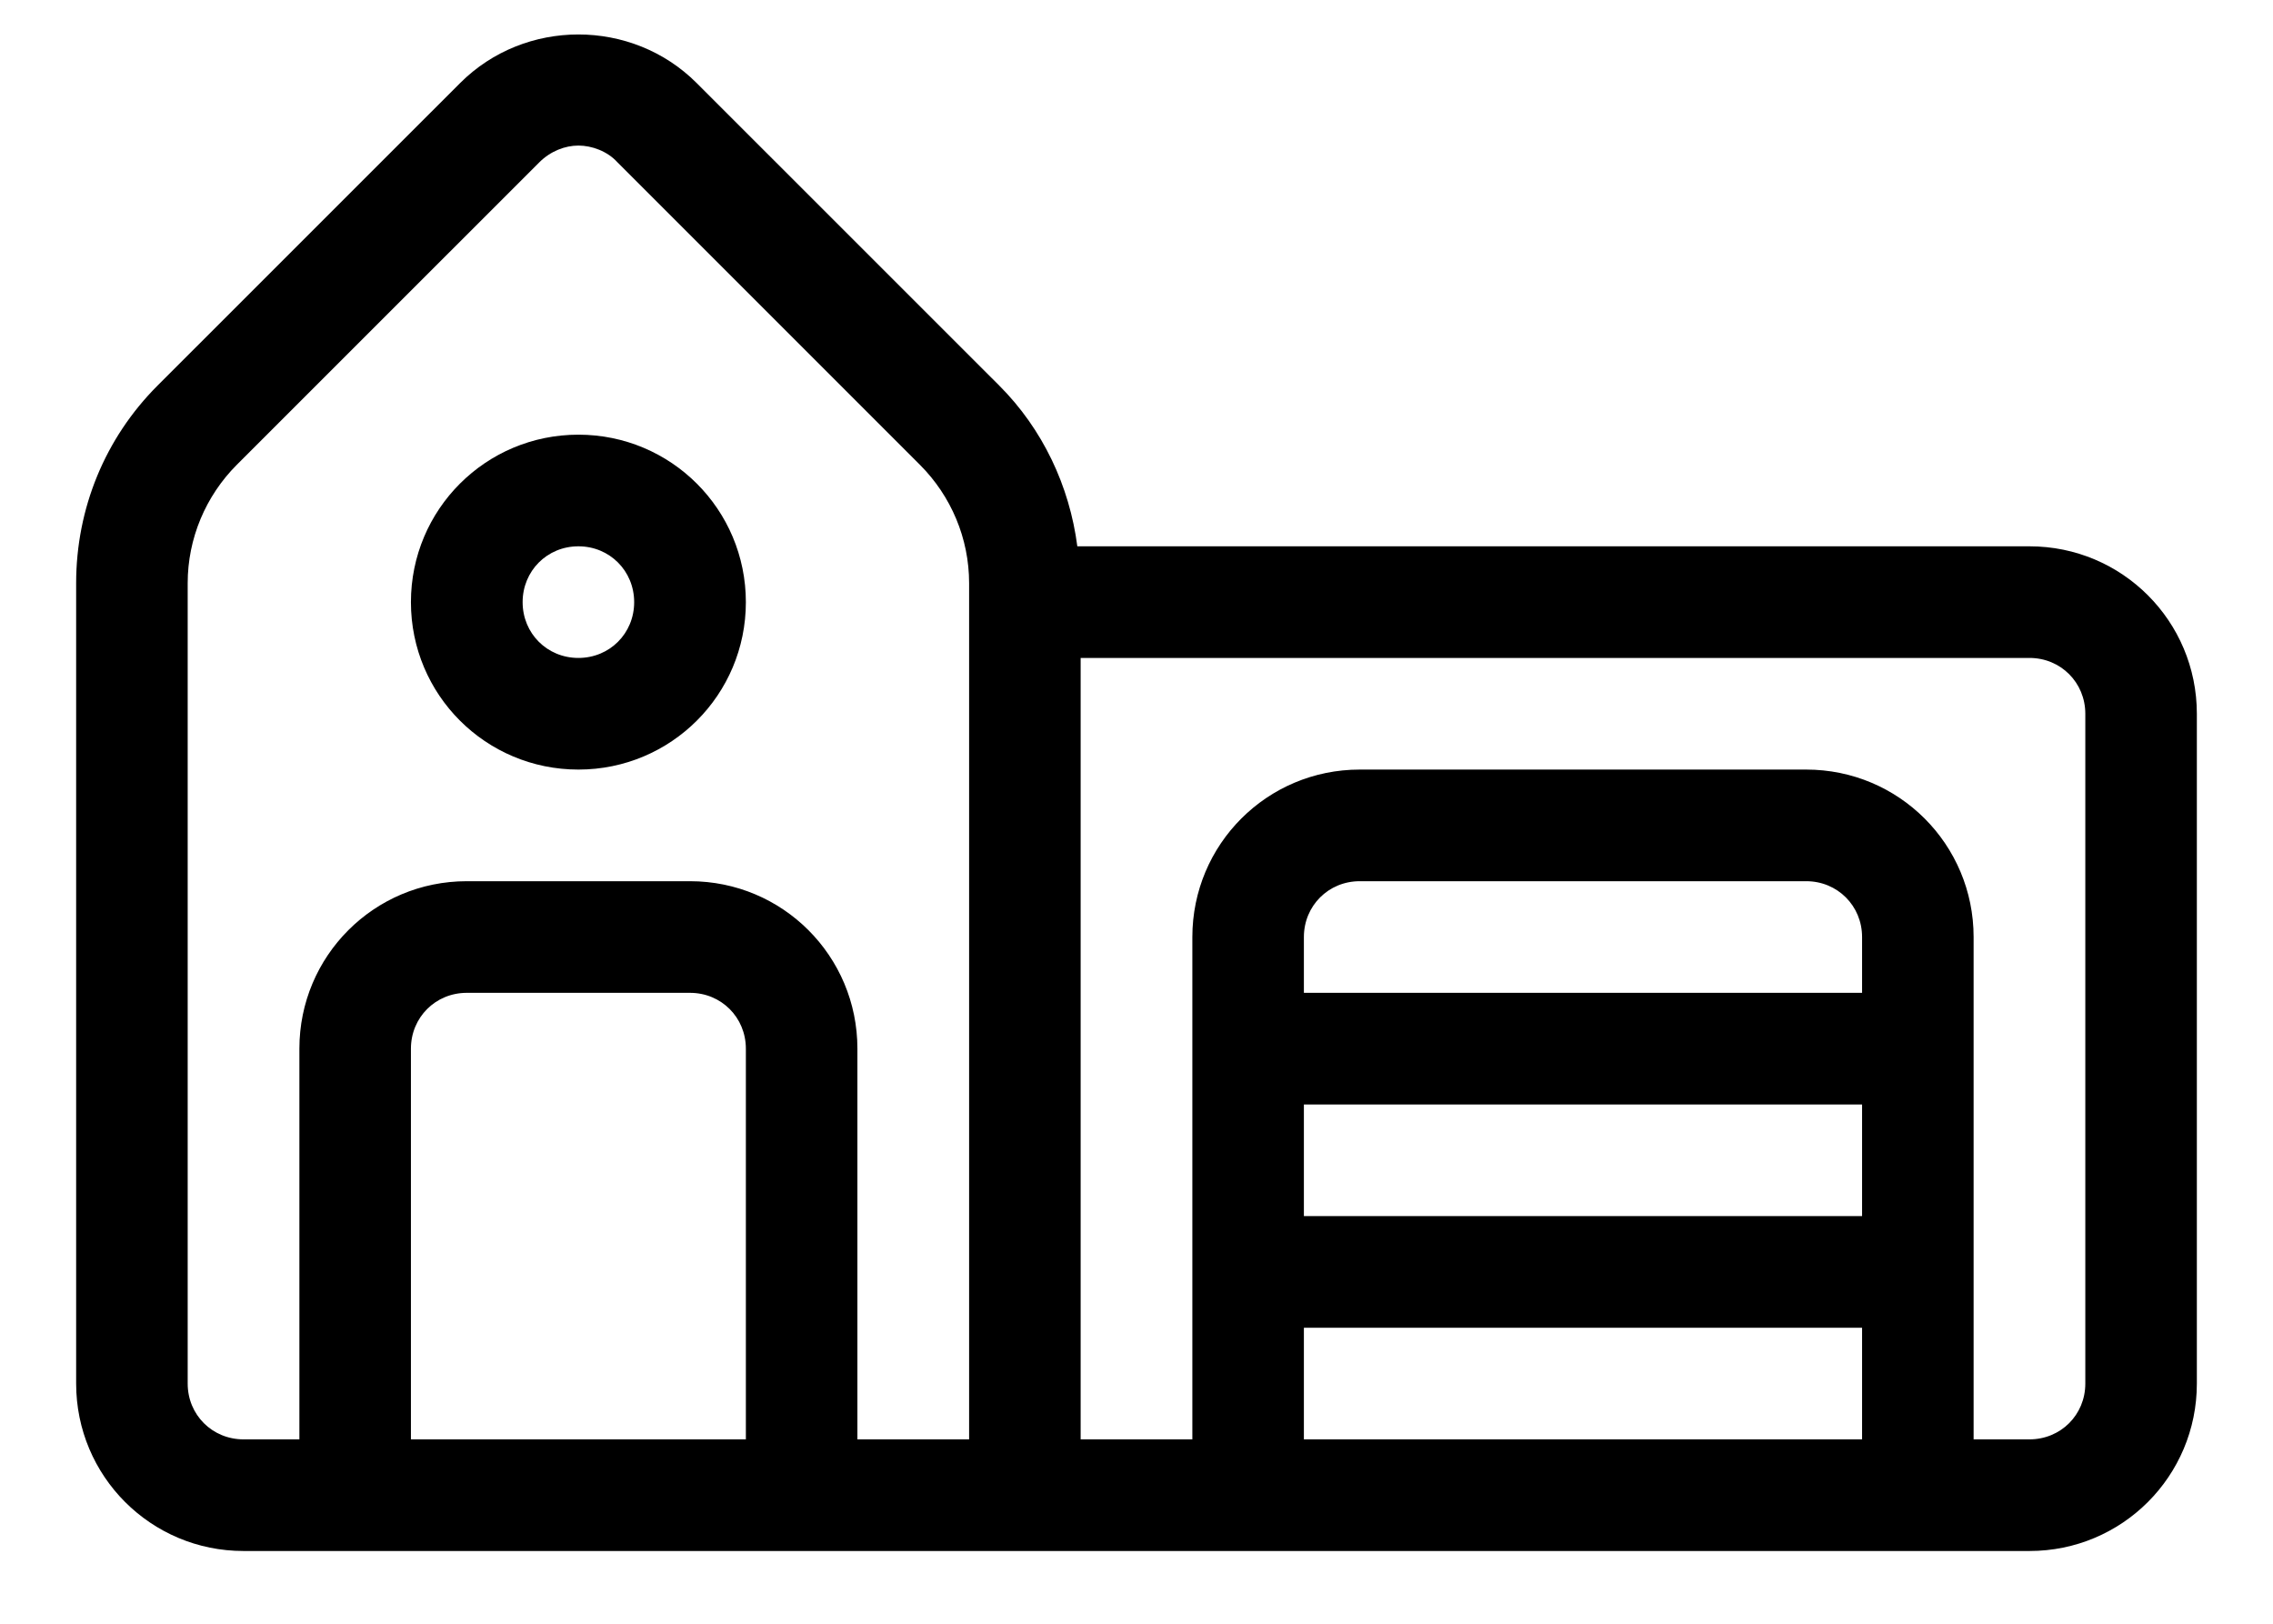
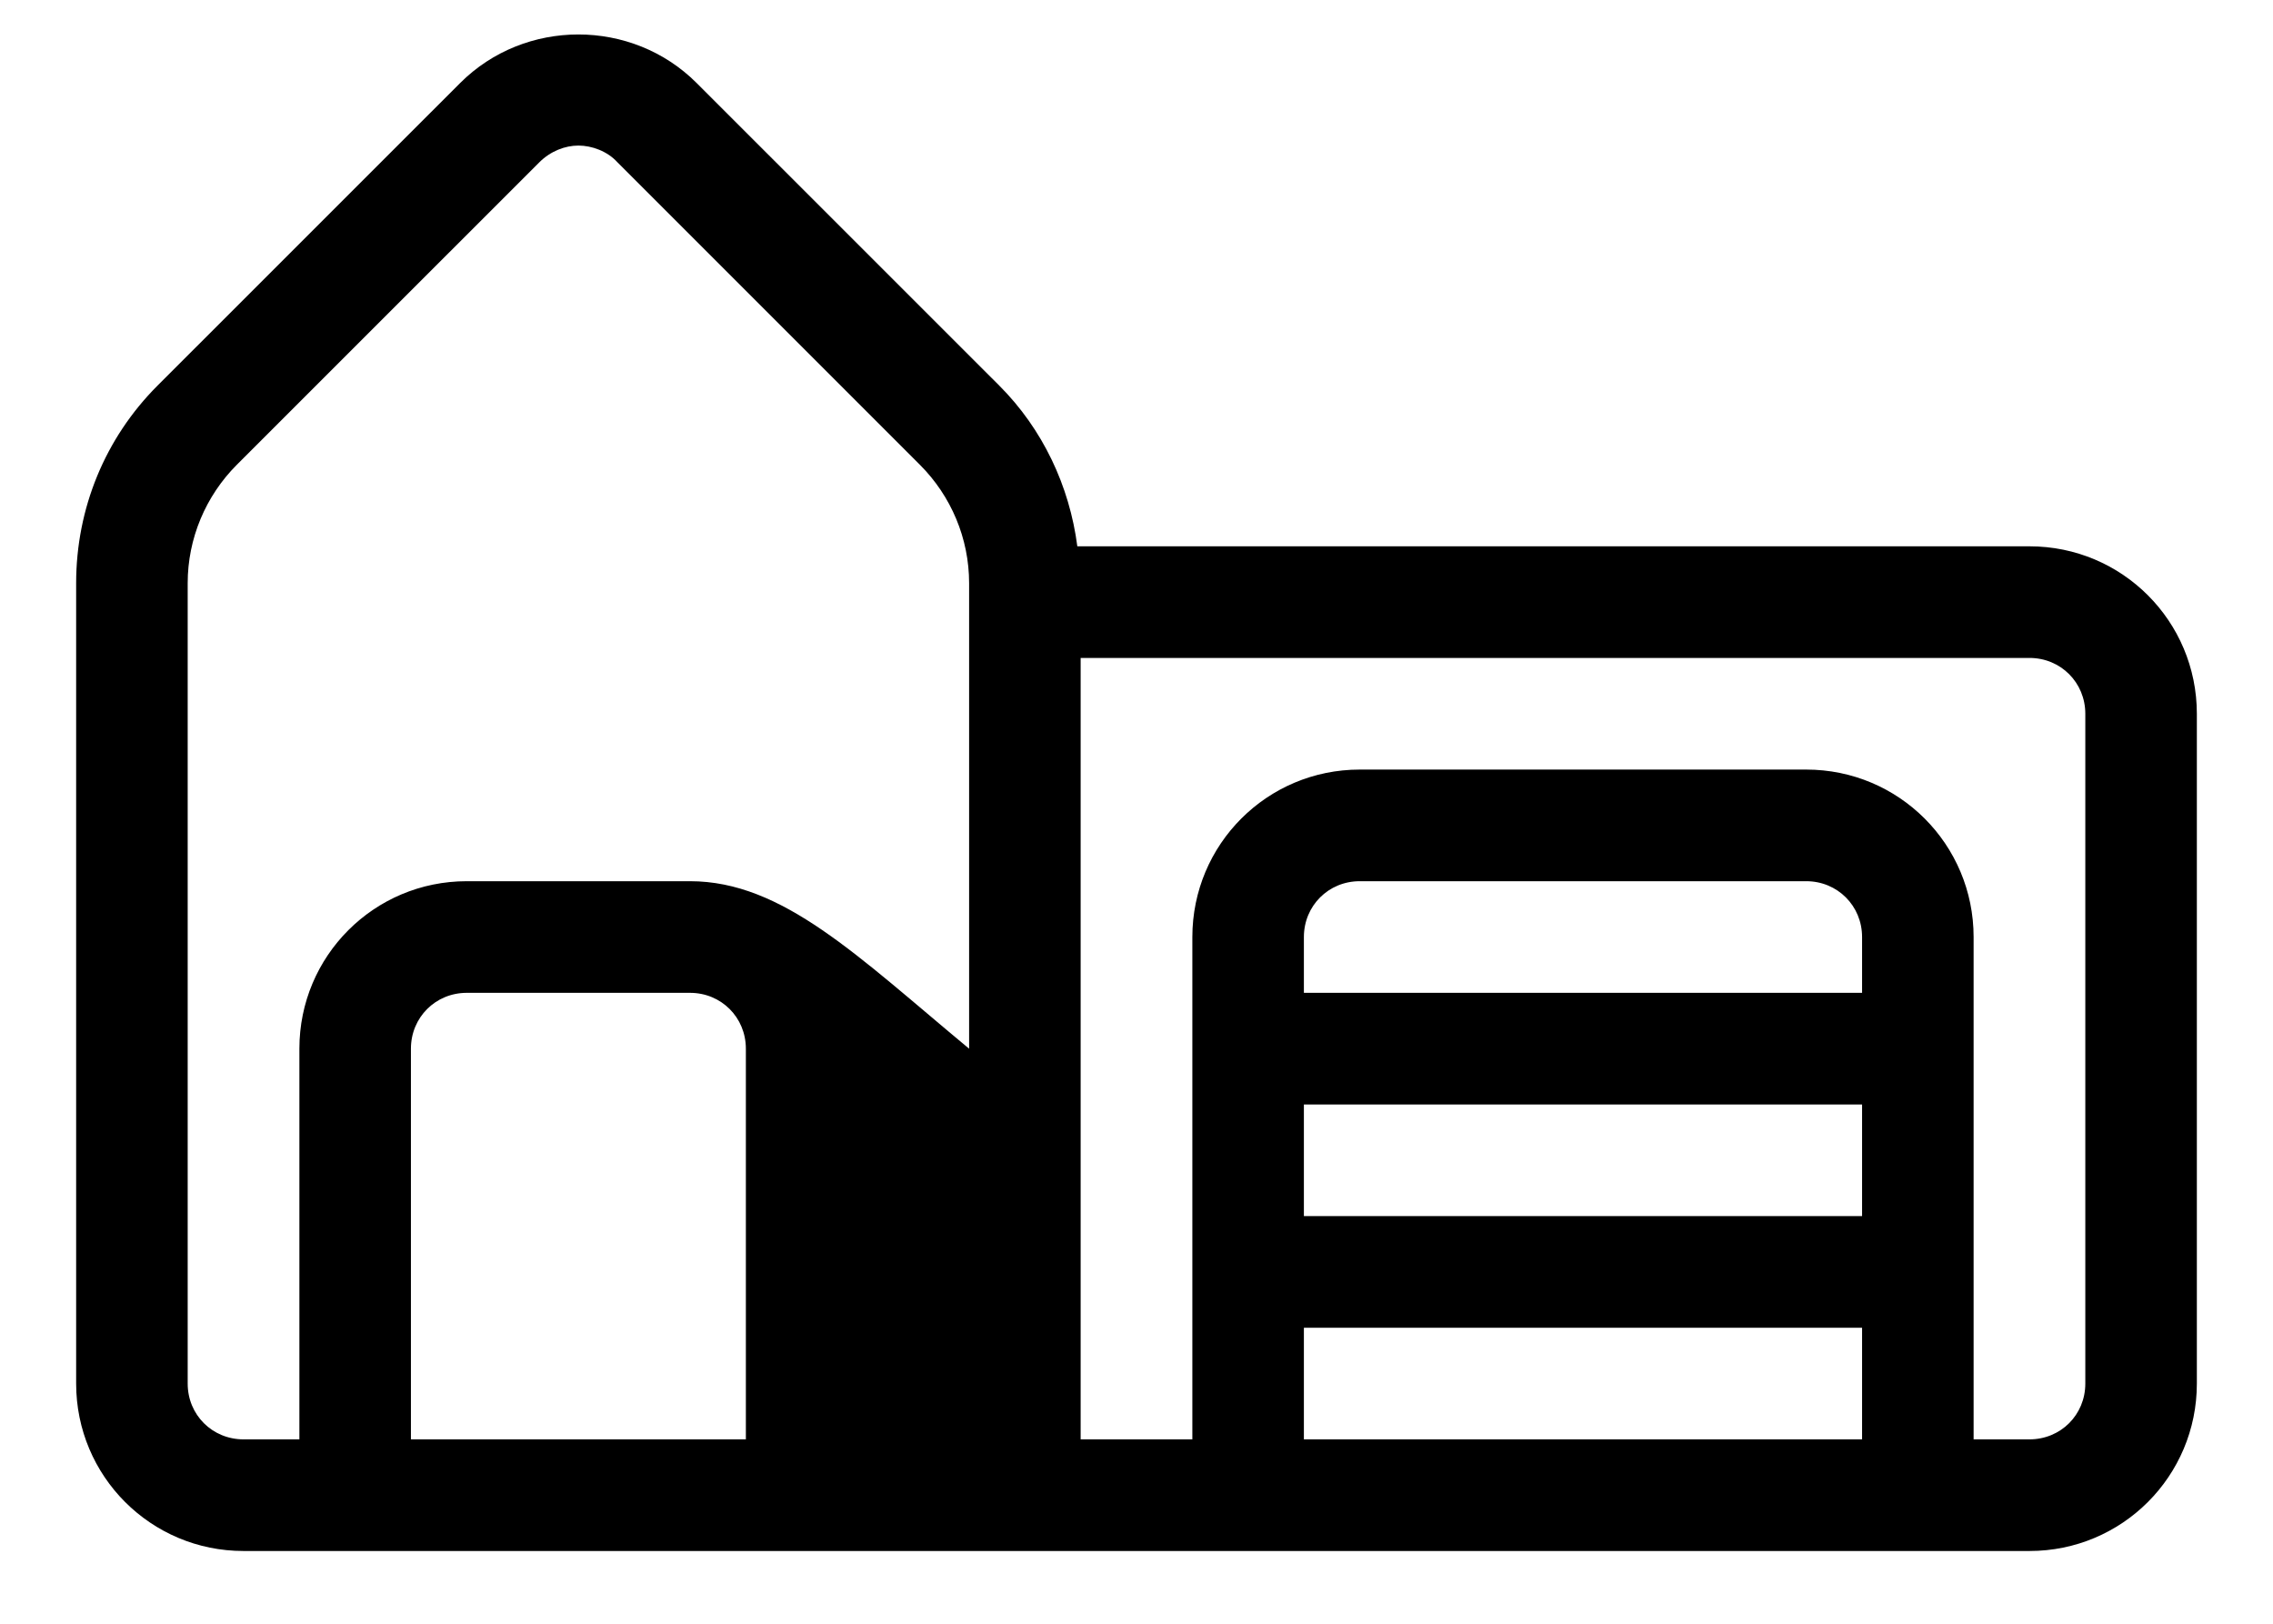
<svg xmlns="http://www.w3.org/2000/svg" width="28" height="20" viewBox="0 0 28 20" fill="none">
-   <path d="M25 6.729H13.271C13.175 5.987 12.845 5.285 12.309 4.749L8.582 1.023C7.785 0.225 6.465 0.225 5.668 1.023L1.941 4.749C1.295 5.395 0.938 6.262 0.938 7.183V17.042C0.938 18.183 1.859 19.104 3 19.104H25C26.141 19.104 27.062 18.183 27.062 17.042V8.792C27.062 7.65 26.141 6.729 25 6.729ZM2.312 17.042V7.183C2.312 6.633 2.533 6.11 2.917 5.725L6.644 1.999C6.781 1.862 6.96 1.793 7.125 1.793C7.29 1.793 7.482 1.862 7.606 1.999L11.332 5.725C11.717 6.11 11.938 6.633 11.938 7.183V17.729H10.562V12.917C10.562 11.775 9.641 10.854 8.5 10.854H5.75C4.609 10.854 3.688 11.775 3.688 12.917V17.729H3C2.615 17.729 2.312 17.427 2.312 17.042ZM9.188 17.729H5.062V12.917C5.062 12.532 5.365 12.229 5.75 12.229H8.5C8.885 12.229 9.188 12.532 9.188 12.917V17.729ZM16.062 13.604H22.938V14.979H16.062V13.604ZM22.938 12.229H16.062V11.542C16.062 11.157 16.365 10.854 16.75 10.854H22.25C22.635 10.854 22.938 11.157 22.938 11.542V12.229ZM16.062 17.729V16.354H22.938V17.729H16.062ZM25.688 17.042C25.688 17.427 25.385 17.729 25 17.729H24.312V11.542C24.312 10.4 23.391 9.479 22.25 9.479H16.75C15.609 9.479 14.688 10.4 14.688 11.542V17.729H13.312V8.104H25C25.385 8.104 25.688 8.407 25.688 8.792V17.042Z" fill="black" />
-   <path d="M7.125 9.479C8.266 9.479 9.188 8.558 9.188 7.417C9.188 6.275 8.266 5.354 7.125 5.354C5.984 5.354 5.062 6.275 5.062 7.417C5.062 8.558 5.984 9.479 7.125 9.479ZM7.125 6.729C7.51 6.729 7.812 7.032 7.812 7.417C7.812 7.802 7.51 8.104 7.125 8.104C6.74 8.104 6.438 7.802 6.438 7.417C6.438 7.032 6.74 6.729 7.125 6.729Z" fill="black" />
+   <path d="M25 6.729H13.271C13.175 5.987 12.845 5.285 12.309 4.749L8.582 1.023C7.785 0.225 6.465 0.225 5.668 1.023L1.941 4.749C1.295 5.395 0.938 6.262 0.938 7.183V17.042C0.938 18.183 1.859 19.104 3 19.104H25C26.141 19.104 27.062 18.183 27.062 17.042V8.792C27.062 7.65 26.141 6.729 25 6.729ZM2.312 17.042V7.183C2.312 6.633 2.533 6.11 2.917 5.725L6.644 1.999C6.781 1.862 6.96 1.793 7.125 1.793C7.29 1.793 7.482 1.862 7.606 1.999L11.332 5.725C11.717 6.11 11.938 6.633 11.938 7.183V17.729V12.917C10.562 11.775 9.641 10.854 8.5 10.854H5.75C4.609 10.854 3.688 11.775 3.688 12.917V17.729H3C2.615 17.729 2.312 17.427 2.312 17.042ZM9.188 17.729H5.062V12.917C5.062 12.532 5.365 12.229 5.75 12.229H8.5C8.885 12.229 9.188 12.532 9.188 12.917V17.729ZM16.062 13.604H22.938V14.979H16.062V13.604ZM22.938 12.229H16.062V11.542C16.062 11.157 16.365 10.854 16.75 10.854H22.25C22.635 10.854 22.938 11.157 22.938 11.542V12.229ZM16.062 17.729V16.354H22.938V17.729H16.062ZM25.688 17.042C25.688 17.427 25.385 17.729 25 17.729H24.312V11.542C24.312 10.4 23.391 9.479 22.25 9.479H16.75C15.609 9.479 14.688 10.4 14.688 11.542V17.729H13.312V8.104H25C25.385 8.104 25.688 8.407 25.688 8.792V17.042Z" fill="black" />
</svg>